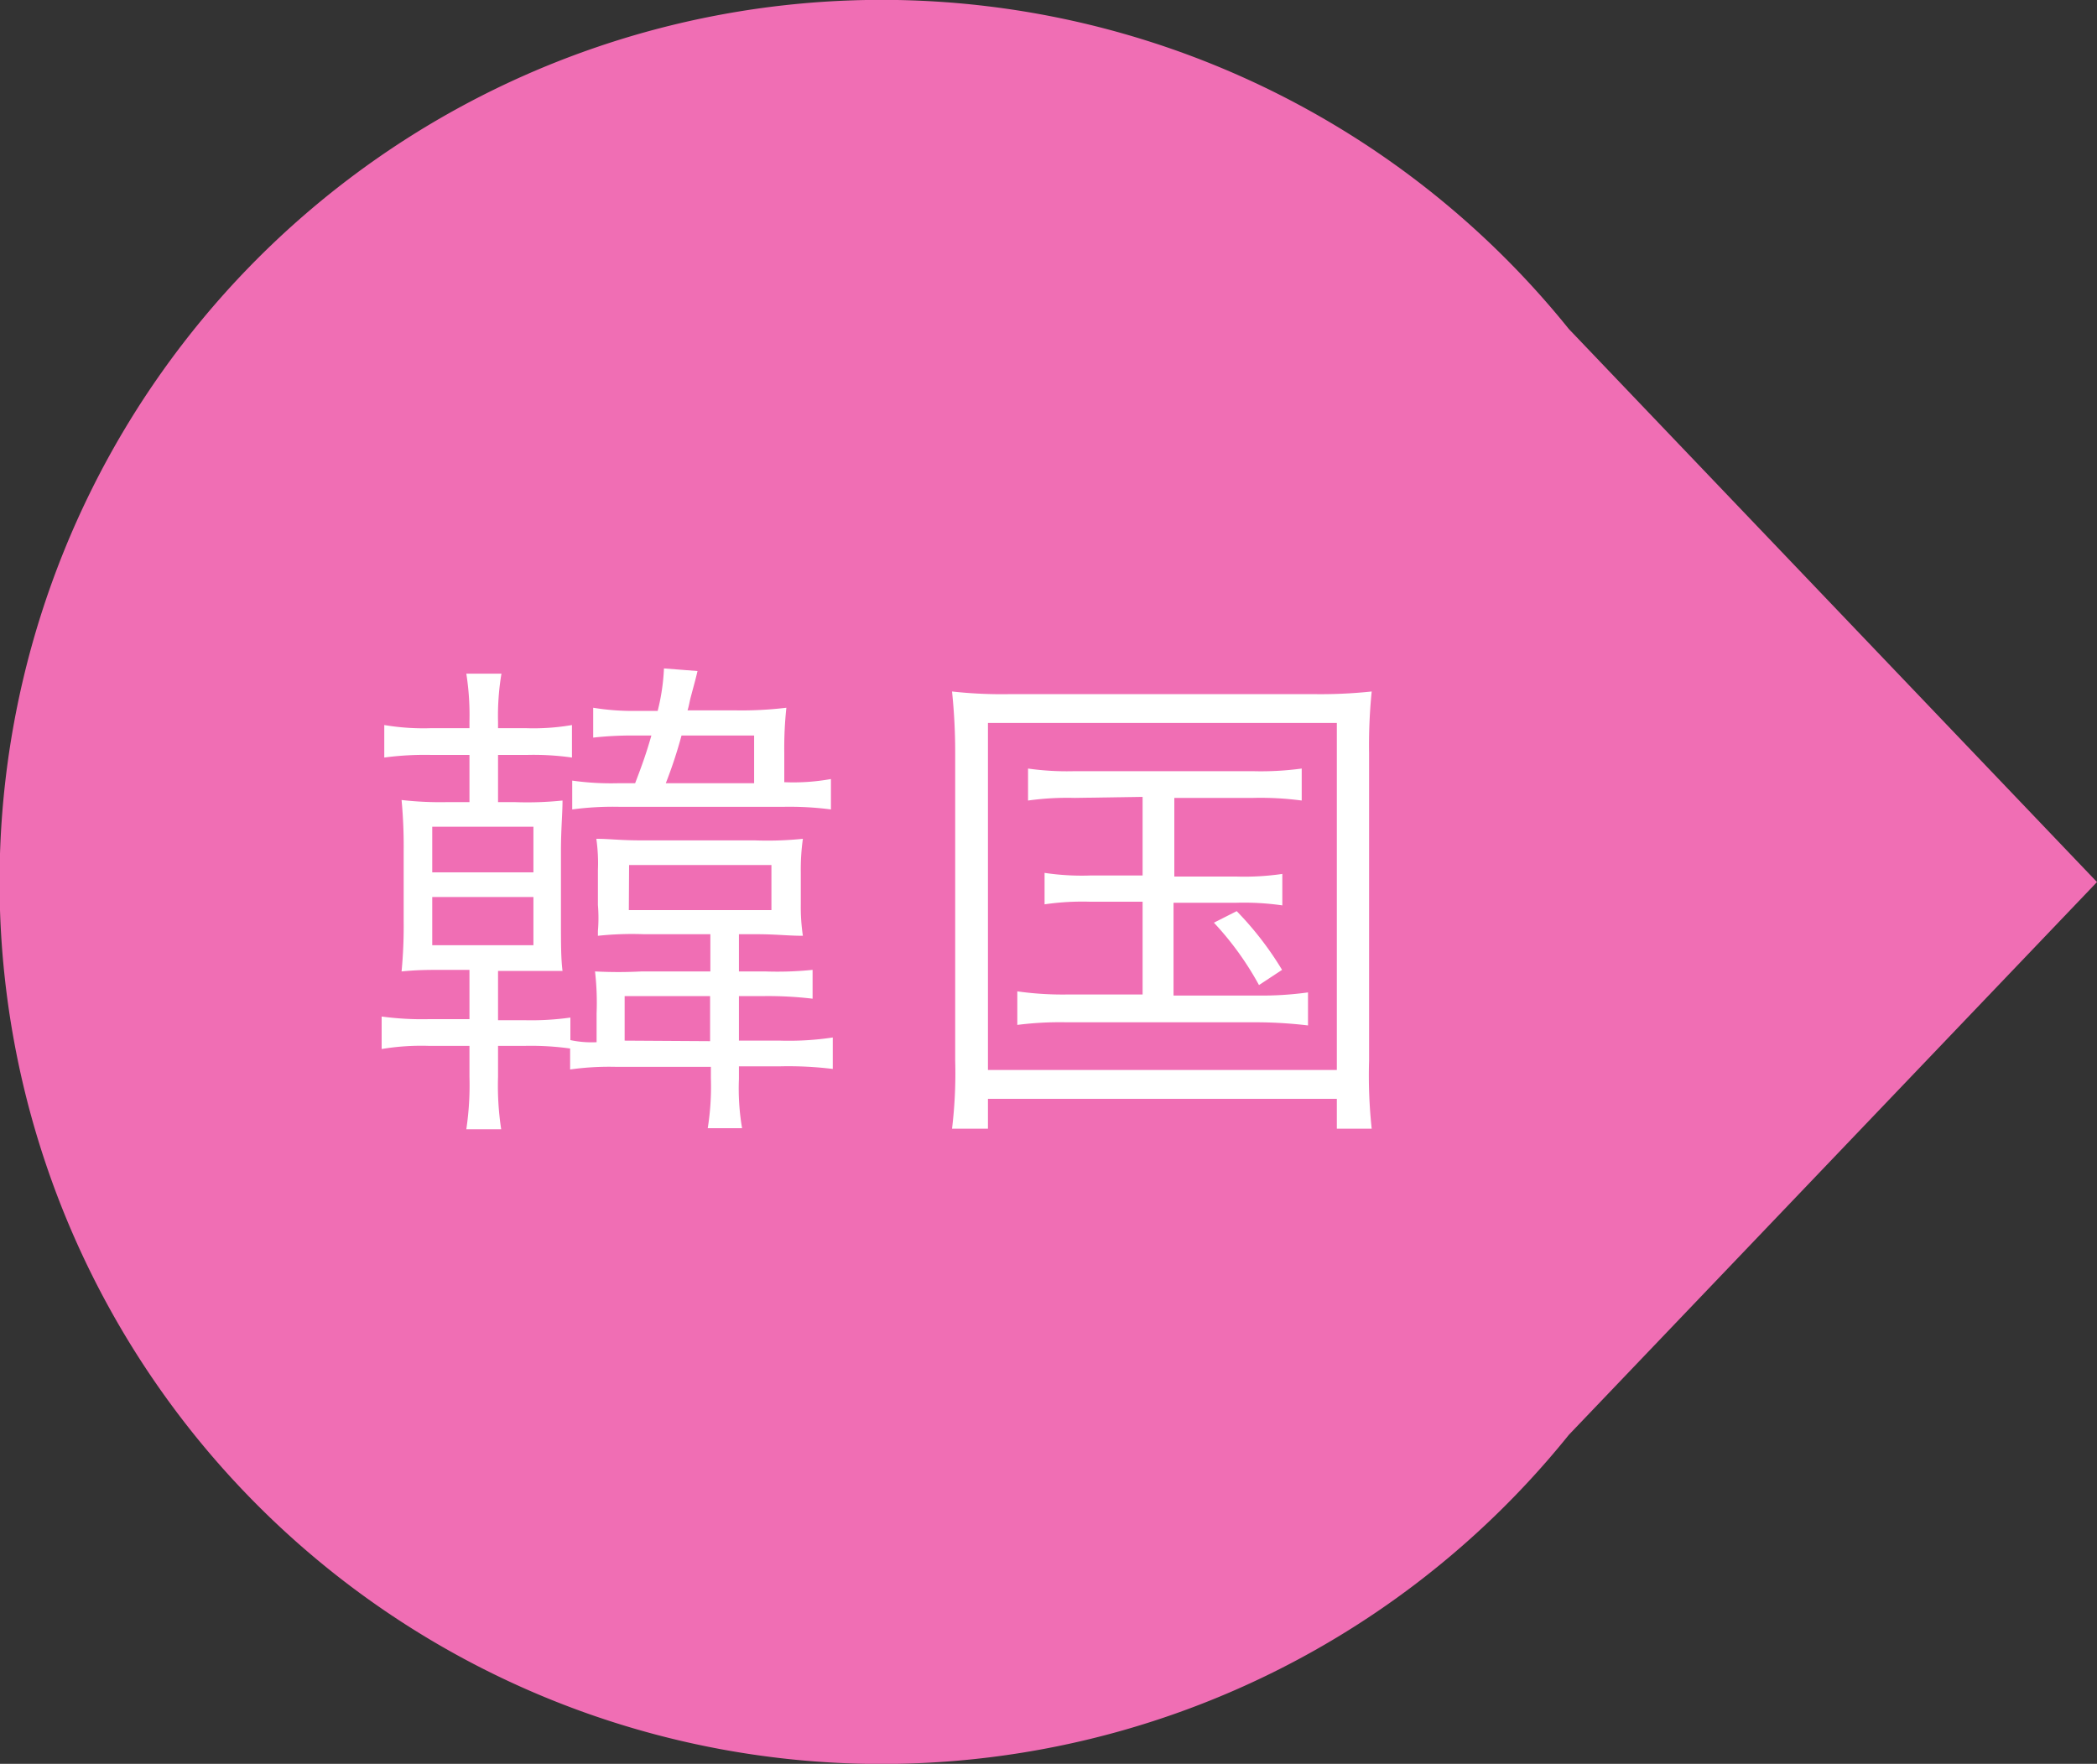
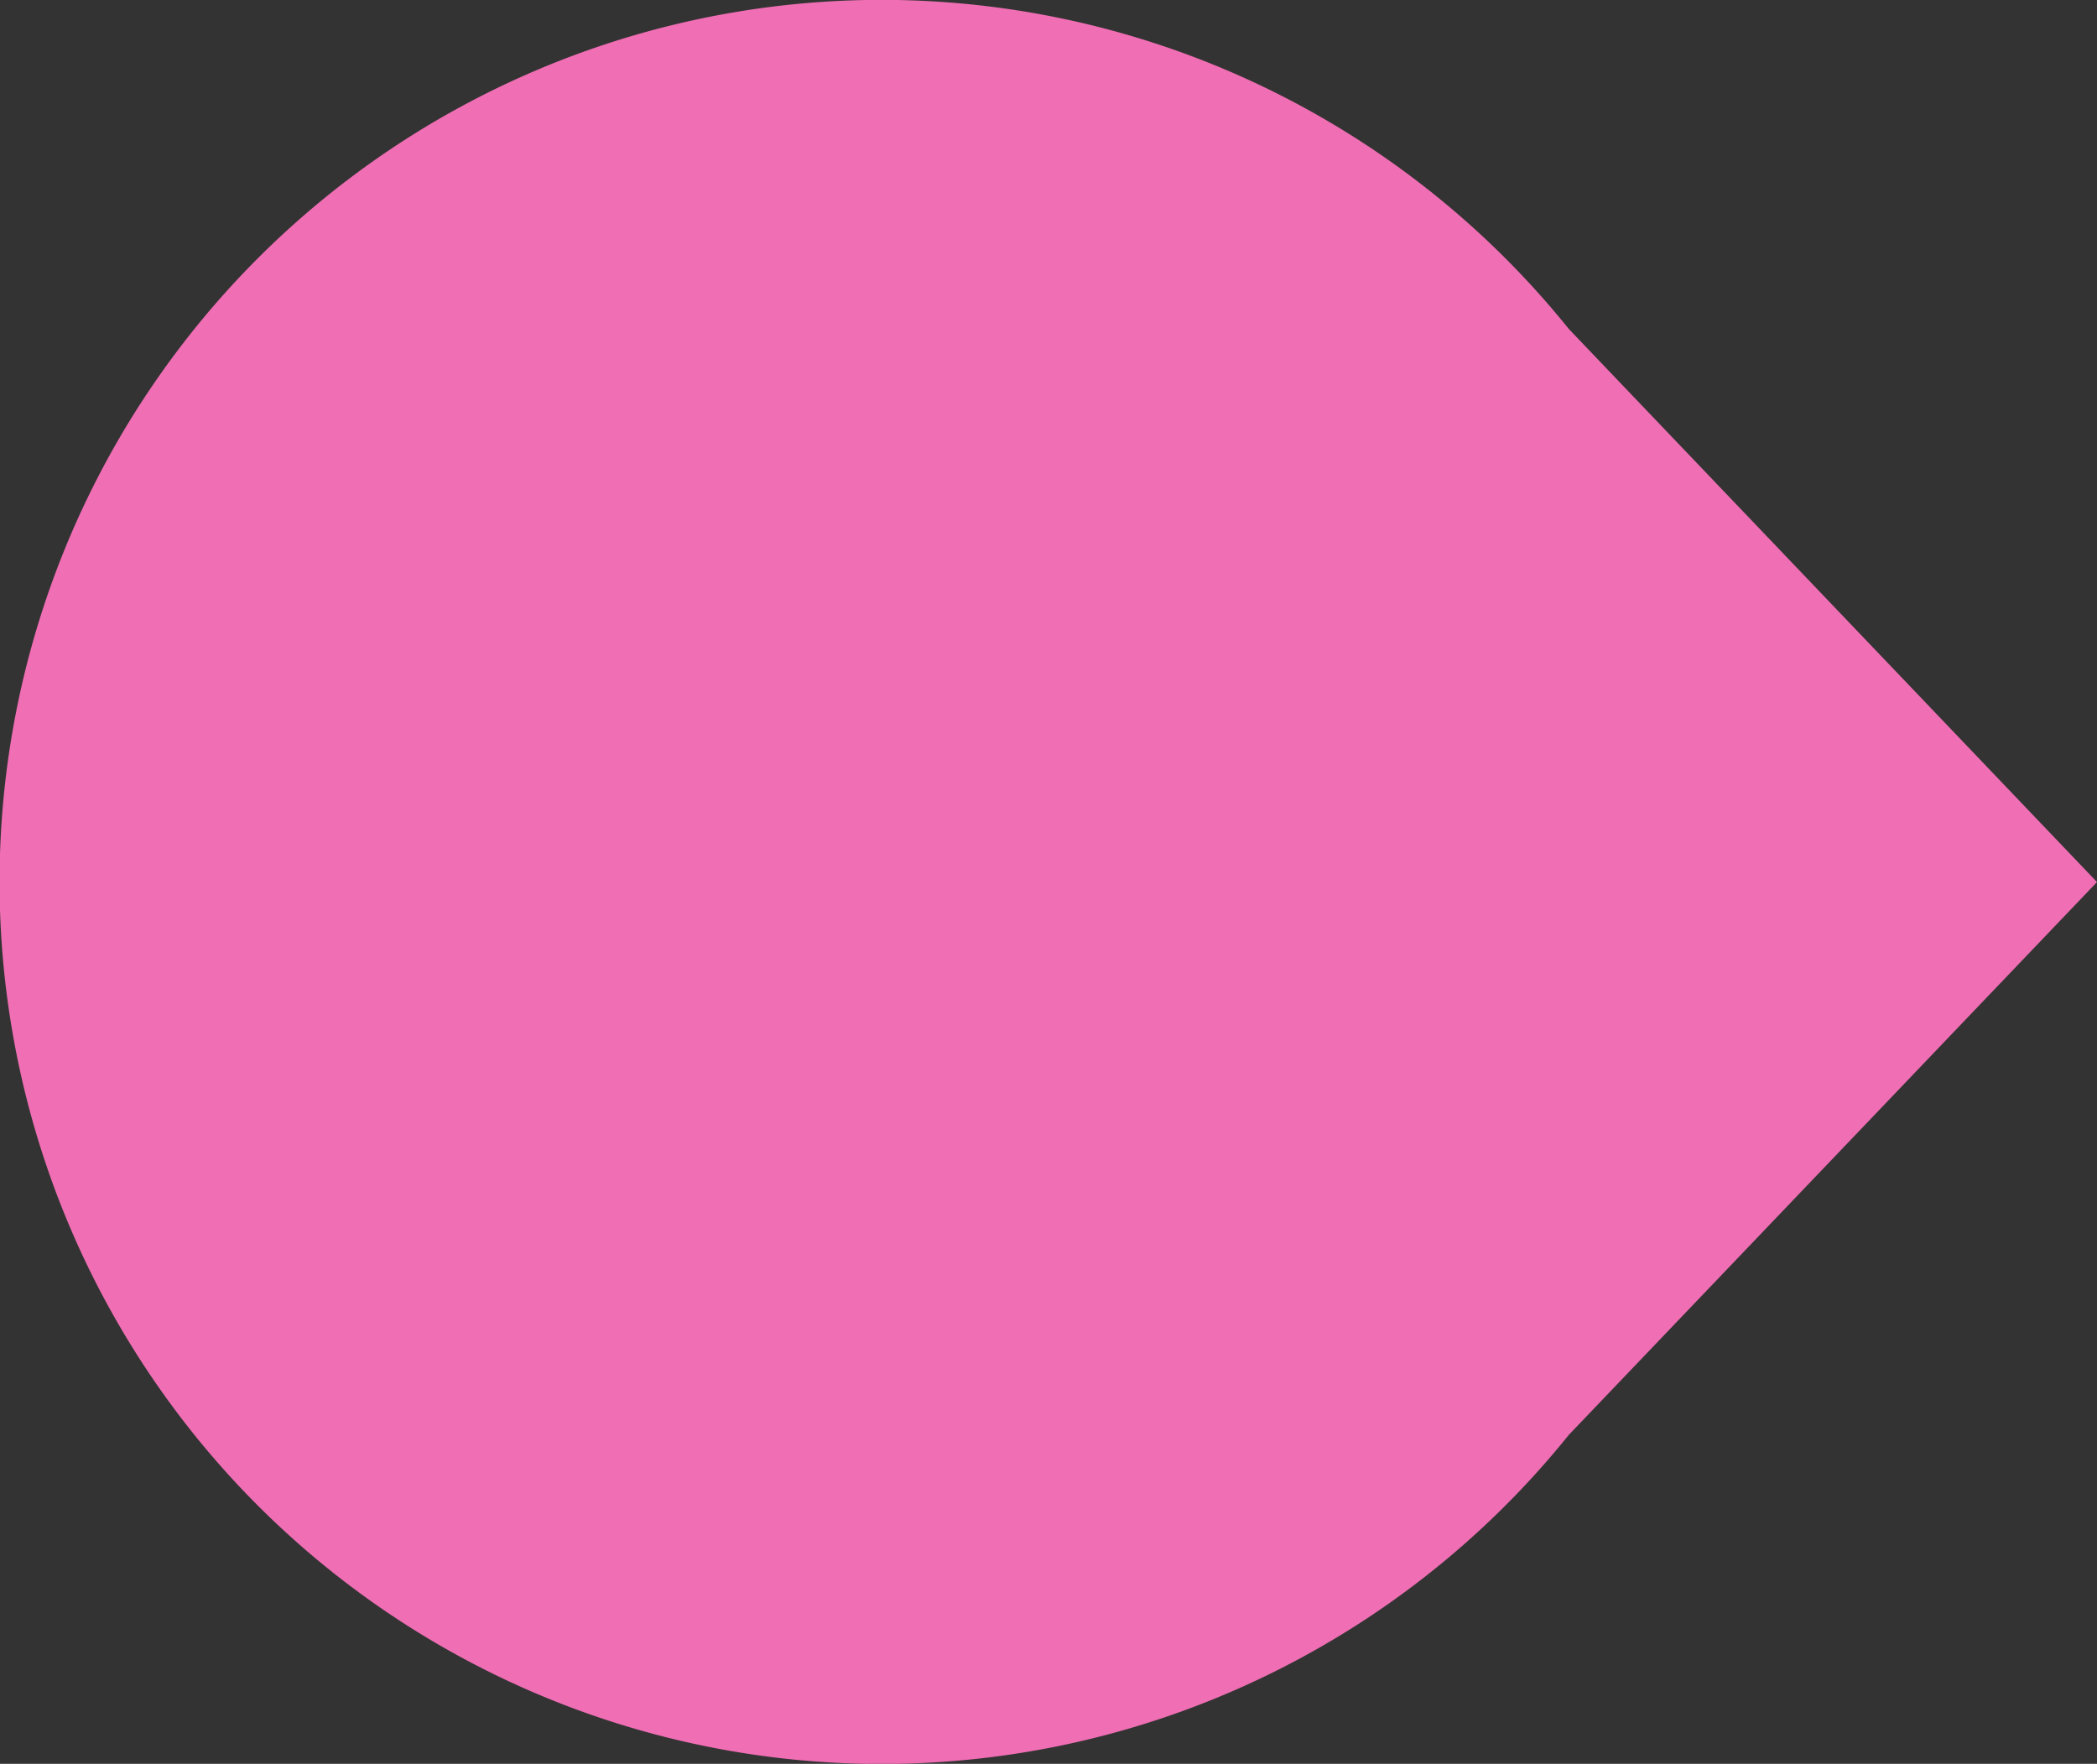
<svg xmlns="http://www.w3.org/2000/svg" viewBox="0 0 80 67.29">
  <rect x="0" y="0" width="80" height="67.29" fill="#333333" stroke="none" />
  <g>
    <path d="M80,33.65,59.85,12.55a33.65,33.65,0,1,0,0,42.19Z" style="fill: #f06eb4" />
    <g>
-       <path d="M21.75,40A10.87,10.87,0,0,0,20,39.9H19v1.18a11,11,0,0,0,.12,2H17.79a11.4,11.4,0,0,0,.12-2V39.9H16.37a9.12,9.12,0,0,0-1.81.12V38.78a11.44,11.44,0,0,0,1.81.1h1.54V37h-.82c-.82,0-1.15,0-1.77.06a18.18,18.18,0,0,0,.08-1.92V32.46a18.83,18.83,0,0,0-.08-1.94,13,13,0,0,0,1.77.08h.82V28.8H16.45a11.63,11.63,0,0,0-1.79.1V27.66a9,9,0,0,0,1.79.12h1.46v-.26a10.16,10.16,0,0,0-.12-1.82h1.34A9.75,9.75,0,0,0,19,27.54v.24h1.06a8.64,8.64,0,0,0,1.76-.12V28.9a10.46,10.46,0,0,0-1.72-.1H19v1.8h.62a13.05,13.05,0,0,0,1.84-.06c0,.5-.06,1.1-.06,1.92v2.66c0,.86,0,1.44.06,1.92-.5,0-.76,0-1.82,0H19v1.88h1a10.69,10.69,0,0,0,1.76-.1v.86a3.93,3.93,0,0,0,1,.08v-1.1a10.43,10.43,0,0,0-.06-1.6,17.1,17.1,0,0,0,1.78,0h2.62V35.64H24.57a12.36,12.36,0,0,0-1.76.06l0-.18a6,6,0,0,0,0-1V33.2a6.56,6.56,0,0,0-.06-1.2c.52,0,.86.06,1.76.06h4.28A13.22,13.22,0,0,0,30.63,32a8.28,8.28,0,0,0-.08,1.28V34.5a7.39,7.39,0,0,0,.08,1.2c-.58,0-1-.06-1.78-.06h-.66v1.42h1A13.22,13.22,0,0,0,31,37V38.1A14.41,14.41,0,0,0,29.19,38h-1v1.7h1.58a11.25,11.25,0,0,0,2-.12v1.2a13.8,13.8,0,0,0-2-.1H28.19v.48a9,9,0,0,0,.12,1.88H27a10.06,10.06,0,0,0,.12-1.9V40.7H23.51a10.69,10.69,0,0,0-1.76.1Zm-5.26-6.72h3.86V31.54H16.49Zm0,2.78h3.86V34.22H16.49Zm7.74-6.18c.26-.68.42-1.12.62-1.82h-.64a13.25,13.25,0,0,0-1.58.08V27a9.23,9.23,0,0,0,1.68.12h.78a7.93,7.93,0,0,0,.24-1.62l1.28.1c-.08.34-.1.4-.26,1-.06.24-.06.3-.12.5h1.82A14.14,14.14,0,0,0,30,27a14.4,14.4,0,0,0-.08,1.72v1.12a8.06,8.06,0,0,0,1.78-.12v1.16a12.13,12.13,0,0,0-1.82-.1H23.65a11.65,11.65,0,0,0-1.82.1V29.78a10.57,10.57,0,0,0,1.74.1Zm2.86,9.84V38H23.83v1.7Zm-3.1-5h5.44V33H24Zm4.78-4.84V28.06H26a17.49,17.49,0,0,1-.6,1.82Z" style="fill: #fff" />
-       <path d="M36.44,28.74a22.17,22.17,0,0,0-.12-2.36,17.2,17.2,0,0,0,2.26.1H50.05a18.5,18.5,0,0,0,2.28-.1,20.33,20.33,0,0,0-.1,2.36V40.46a19,19,0,0,0,.1,2.6H51V41.92H37.69v1.14H36.32a17.57,17.57,0,0,0,.12-2.6Zm1.25,12.08H51V27.58H37.69ZM41,30.44a10.81,10.81,0,0,0-1.78.1V29.32a10.51,10.51,0,0,0,1.78.1h6.78a11.56,11.56,0,0,0,1.88-.1v1.22a11.9,11.9,0,0,0-1.86-.1h-3v3h2.36a10,10,0,0,0,1.76-.1v1.2a10.25,10.25,0,0,0-1.76-.1H44.77v3.54H48a12.82,12.82,0,0,0,1.9-.12v1.26A17,17,0,0,0,48,39H40.69a12.82,12.82,0,0,0-1.88.1V37.82a12.35,12.35,0,0,0,1.88.12h2.9V34.4h-2a10,10,0,0,0-1.74.1V33.3a9.58,9.58,0,0,0,1.74.1h2v-3Zm6.18,4.32A12.34,12.34,0,0,1,48.91,37l-.88.58a11.6,11.6,0,0,0-1.72-2.38Z" style="fill: #fff" />
-     </g>
+       </g>
  </g>
</svg>